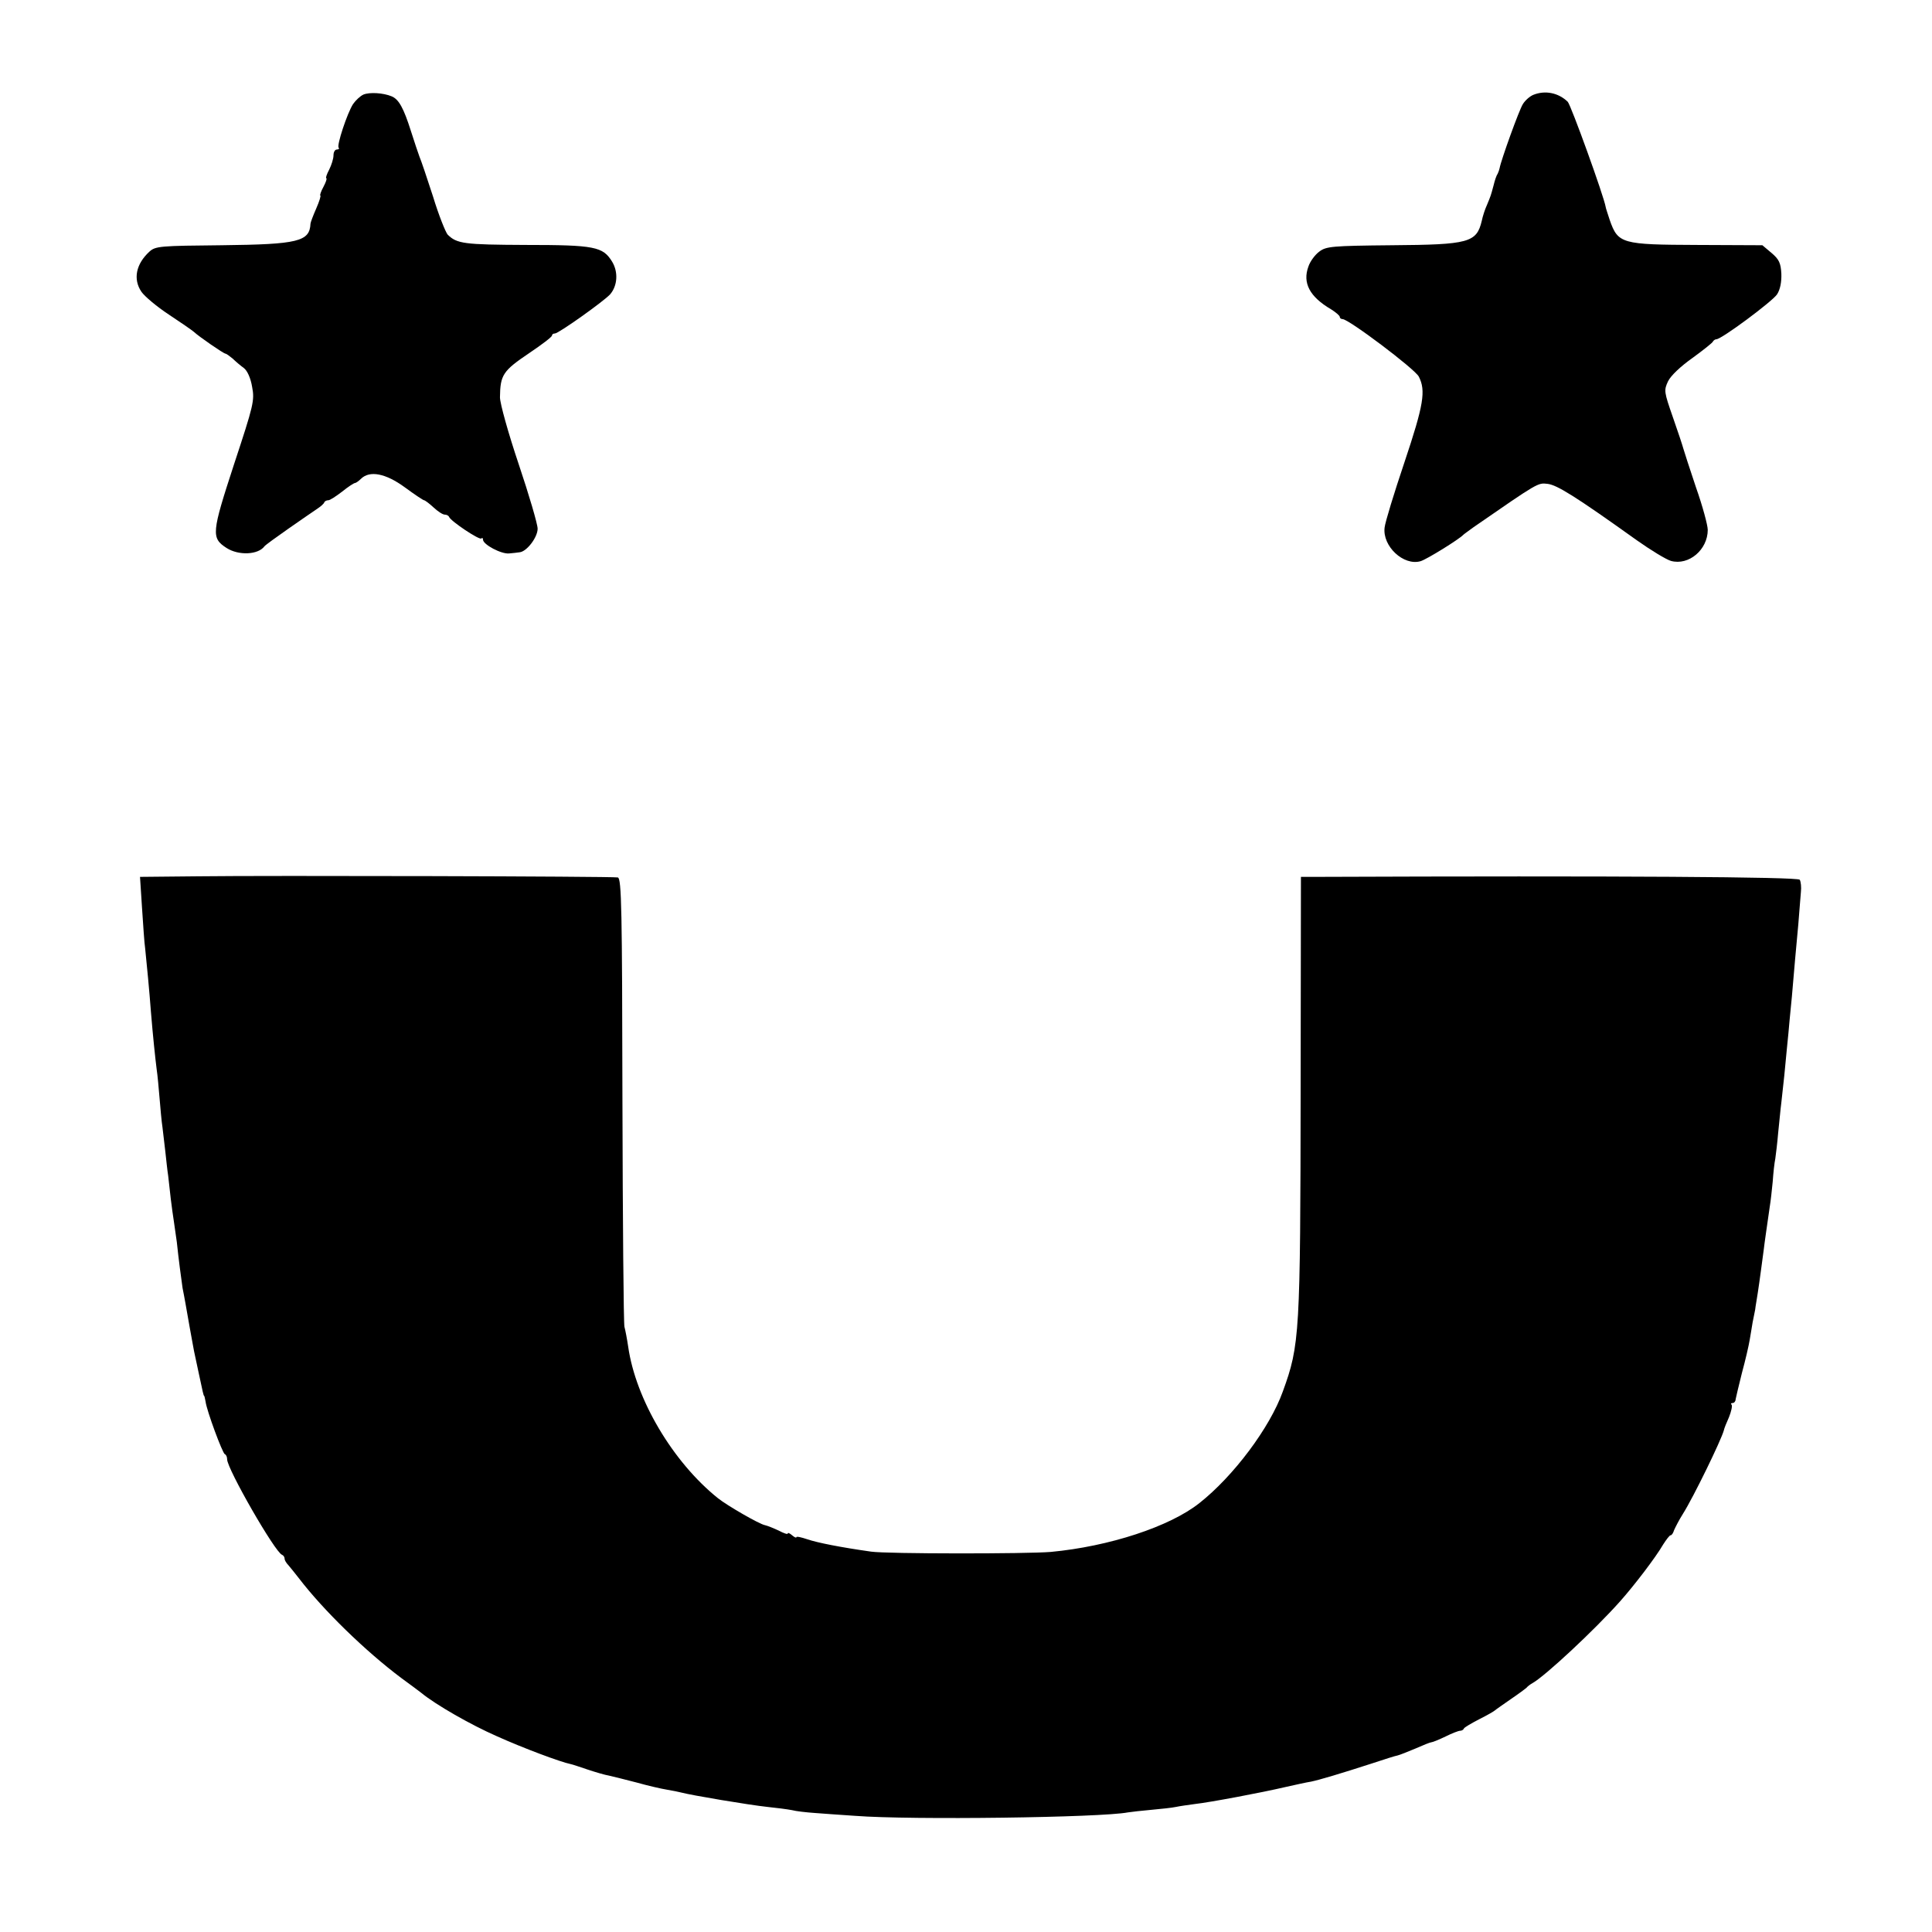
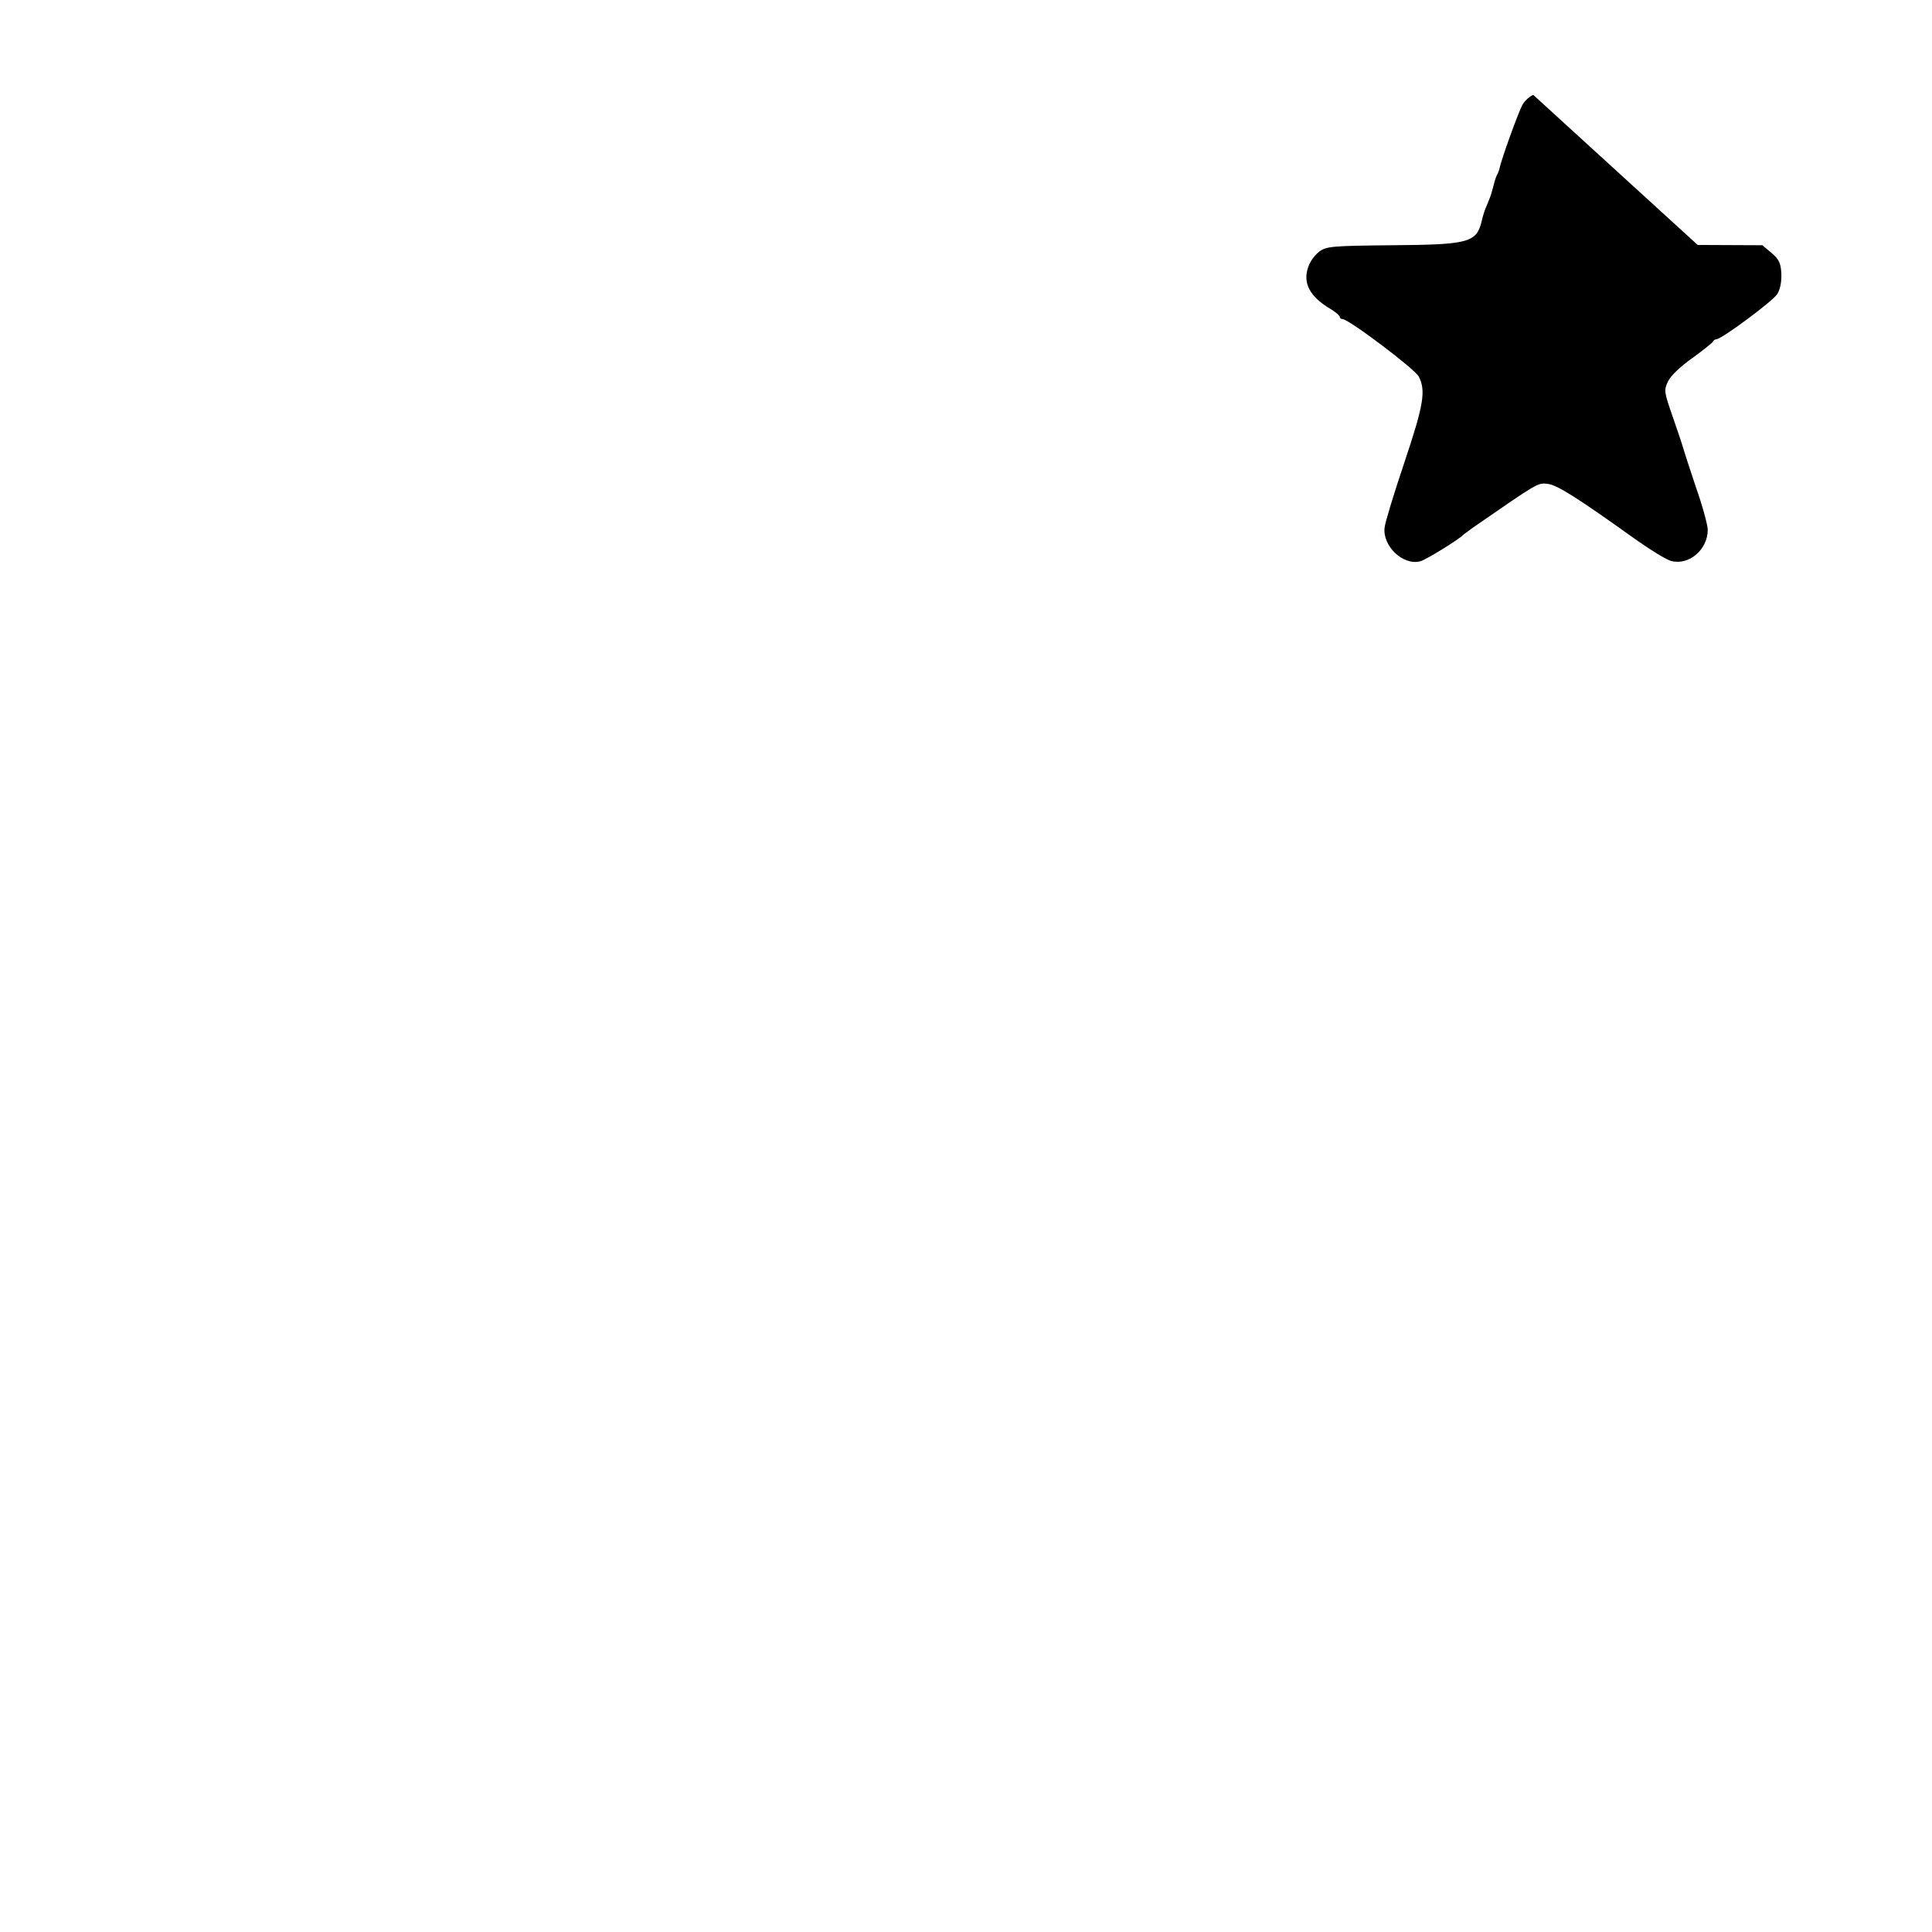
<svg xmlns="http://www.w3.org/2000/svg" version="1.0" width="672pt" height="672pt" viewBox="0 0 672 672" preserveAspectRatio="xMidYMid meet">
  <g transform="translate(0,672) scale(0.1,-0.1)" fill="#000000" stroke="none">
-     <path d="M1264 6391 c-11 -5 -27 -20 -36 -33 -20 -31 -58 -145 -50 -152 3 -3 0 -6 -6 -6 -7 0 -12 -9 -12 -20 0 -12 -7 -34 -15 -50 -9 -17 -13 -30 -10 -30 3 0 -1 -13 -10 -30 -9 -16 -13 -30 -11 -30 3 0 -3 -20 -14 -45 -11 -25 -20 -49 -20 -53 -3 -62 -42 -72 -308 -75 -214 -2 -231 -3 -252 -22 -47 -43 -58 -96 -28 -140 11 -16 54 -52 95 -79 41 -27 80 -54 87 -60 18 -17 104 -76 110 -76 3 0 14 -8 25 -17 10 -10 28 -25 39 -33 12 -9 24 -35 29 -66 9 -47 5 -63 -63 -269 -78 -239 -80 -256 -26 -291 42 -27 110 -24 132 6 3 4 40 31 83 61 43 30 88 61 100 69 12 8 24 18 25 23 2 4 8 7 14 7 6 0 27 14 48 30 21 17 41 30 45 30 3 0 13 7 21 15 30 29 85 19 152 -30 34 -25 64 -45 67 -45 3 0 18 -11 33 -25 15 -14 32 -25 39 -25 6 0 13 -3 15 -8 6 -15 105 -81 112 -75 3 3 6 2 6 -4 0 -17 64 -51 91 -48 13 1 29 3 36 4 25 2 63 52 63 82 0 16 -30 118 -66 225 -36 107 -65 211 -65 232 1 78 10 92 102 154 43 29 79 56 79 61 0 4 4 7 10 7 13 0 170 112 192 136 26 30 29 78 7 114 -32 52 -60 58 -301 58 -213 1 -239 4 -271 36 -7 8 -31 67 -51 133 -21 65 -42 127 -47 138 -4 11 -18 52 -30 90 -25 79 -42 110 -67 120 -29 12 -76 15 -98 6z" />
-     <path d="M5333 6390 c-12 -5 -28 -19 -36 -32 -13 -20 -76 -195 -81 -223 -1 -5 -4 -14 -7 -20 -4 -5 -10 -23 -14 -40 -10 -37 -9 -34 -23 -68 -7 -15 -15 -40 -18 -55 -18 -76 -45 -83 -312 -85 -210 -2 -229 -4 -253 -22 -15 -11 -32 -34 -38 -52 -21 -57 4 -105 79 -149 16 -10 30 -22 30 -26 0 -4 4 -8 10 -8 21 0 251 -173 265 -200 25 -49 17 -98 -50 -298 -36 -107 -67 -208 -69 -227 -8 -65 66 -134 125 -117 21 6 134 76 149 92 3 3 19 14 35 26 227 157 224 155 258 151 33 -4 96 -43 310 -196 48 -34 102 -67 119 -72 62 -17 128 39 128 108 0 16 -18 83 -41 148 -22 66 -42 127 -44 135 -2 8 -18 57 -36 108 -31 89 -32 94 -17 126 10 20 44 52 85 81 37 27 70 53 71 57 2 4 8 8 12 8 18 0 194 131 211 156 11 17 16 43 15 72 -2 37 -8 50 -34 72 l-32 27 -225 1 c-265 1 -277 4 -306 87 -7 22 -14 42 -14 45 -6 37 -121 355 -132 366 -32 31 -78 41 -120 24z" />
-     <path d="M691 3672 l-204 -2 7 -108 c4 -59 8 -123 11 -142 5 -47 15 -152 20 -220 7 -85 15 -161 20 -200 3 -19 7 -64 10 -100 3 -36 7 -81 10 -100 2 -19 7 -57 10 -85 3 -27 7 -66 10 -85 2 -19 6 -55 9 -80 3 -25 8 -61 11 -80 3 -19 7 -51 10 -70 6 -58 16 -133 20 -160 3 -14 7 -37 10 -53 3 -15 9 -53 15 -85 6 -31 12 -68 15 -82 3 -14 10 -47 16 -75 14 -66 17 -80 19 -80 1 0 3 -9 5 -20 4 -32 59 -180 67 -183 5 -2 8 -10 8 -18 0 -33 167 -324 191 -332 5 -2 9 -8 9 -14 0 -5 6 -15 13 -22 6 -7 23 -28 37 -46 85 -111 231 -253 355 -346 33 -24 65 -48 70 -52 51 -42 174 -112 263 -151 91 -41 222 -90 257 -97 6 -1 32 -10 59 -19 27 -9 61 -19 74 -21 14 -3 57 -14 96 -24 39 -11 87 -22 106 -25 19 -3 42 -8 50 -10 33 -9 234 -43 300 -50 30 -3 68 -8 84 -11 15 -4 51 -8 80 -10 28 -2 92 -7 141 -10 195 -15 856 -6 948 12 12 2 49 6 82 9 33 3 71 7 85 10 14 3 43 7 65 10 54 6 234 40 315 59 36 8 76 17 90 19 29 6 103 28 211 63 42 14 83 27 90 28 8 2 36 13 62 24 27 12 52 22 56 22 4 0 26 9 49 20 22 11 45 20 51 20 5 0 11 3 13 8 2 4 26 18 53 32 28 14 52 28 55 31 3 3 28 20 55 39 28 19 52 37 55 40 3 4 12 11 21 16 44 25 214 183 304 284 49 55 124 153 150 198 11 17 22 32 26 32 4 0 9 8 12 18 4 9 17 35 31 57 36 57 133 256 142 290 1 6 9 26 18 46 8 20 12 39 9 43 -4 3 -2 6 4 6 5 0 10 6 10 13 1 6 11 48 22 92 12 44 24 96 27 115 3 19 8 46 10 60 3 14 7 34 9 45 1 11 6 37 9 58 6 38 16 115 21 152 2 19 11 80 21 150 3 17 7 55 10 85 2 30 6 66 9 80 2 14 7 54 10 90 4 36 8 83 11 105 8 70 13 118 19 185 4 36 8 83 10 105 4 36 10 102 19 210 2 22 7 76 11 120 3 44 8 94 9 112 2 17 0 36 -4 43 -6 10 -630 14 -1685 10 l-50 0 -1 -732 c-1 -860 -3 -896 -62 -1058 -45 -126 -172 -295 -290 -388 -103 -82 -314 -151 -517 -170 -83 -7 -570 -7 -625 1 -106 15 -187 31 -222 43 -21 7 -38 11 -38 7 0 -3 -7 0 -15 7 -8 7 -15 10 -15 6 0 -4 -14 1 -31 10 -17 8 -39 17 -48 19 -19 3 -133 69 -164 94 -157 126 -286 344 -312 527 -4 27 -10 58 -13 69 -3 11 -6 366 -7 790 -1 659 -3 770 -16 773 -21 4 -1224 7 -1458 4z" />
+     <path d="M5333 6390 c-12 -5 -28 -19 -36 -32 -13 -20 -76 -195 -81 -223 -1 -5 -4 -14 -7 -20 -4 -5 -10 -23 -14 -40 -10 -37 -9 -34 -23 -68 -7 -15 -15 -40 -18 -55 -18 -76 -45 -83 -312 -85 -210 -2 -229 -4 -253 -22 -15 -11 -32 -34 -38 -52 -21 -57 4 -105 79 -149 16 -10 30 -22 30 -26 0 -4 4 -8 10 -8 21 0 251 -173 265 -200 25 -49 17 -98 -50 -298 -36 -107 -67 -208 -69 -227 -8 -65 66 -134 125 -117 21 6 134 76 149 92 3 3 19 14 35 26 227 157 224 155 258 151 33 -4 96 -43 310 -196 48 -34 102 -67 119 -72 62 -17 128 39 128 108 0 16 -18 83 -41 148 -22 66 -42 127 -44 135 -2 8 -18 57 -36 108 -31 89 -32 94 -17 126 10 20 44 52 85 81 37 27 70 53 71 57 2 4 8 8 12 8 18 0 194 131 211 156 11 17 16 43 15 72 -2 37 -8 50 -34 72 l-32 27 -225 1 z" />
  </g>
</svg>